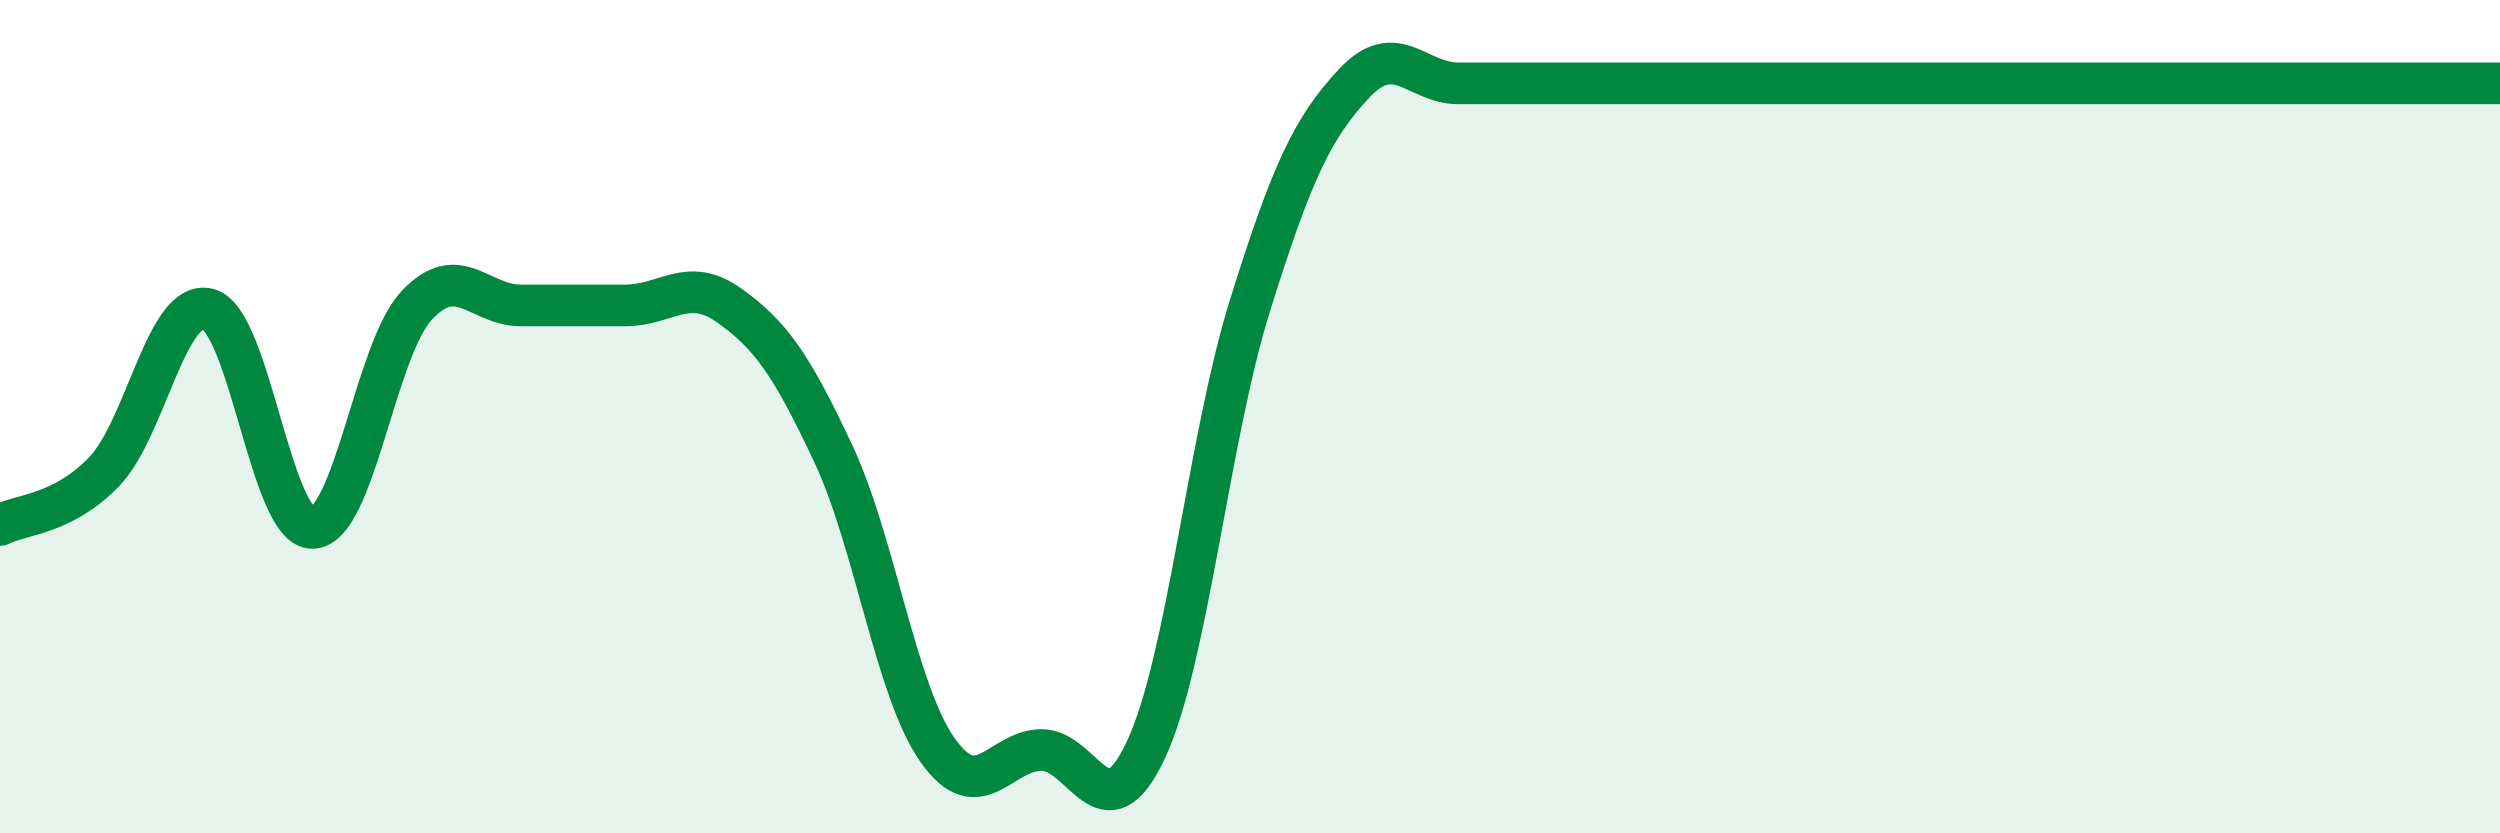
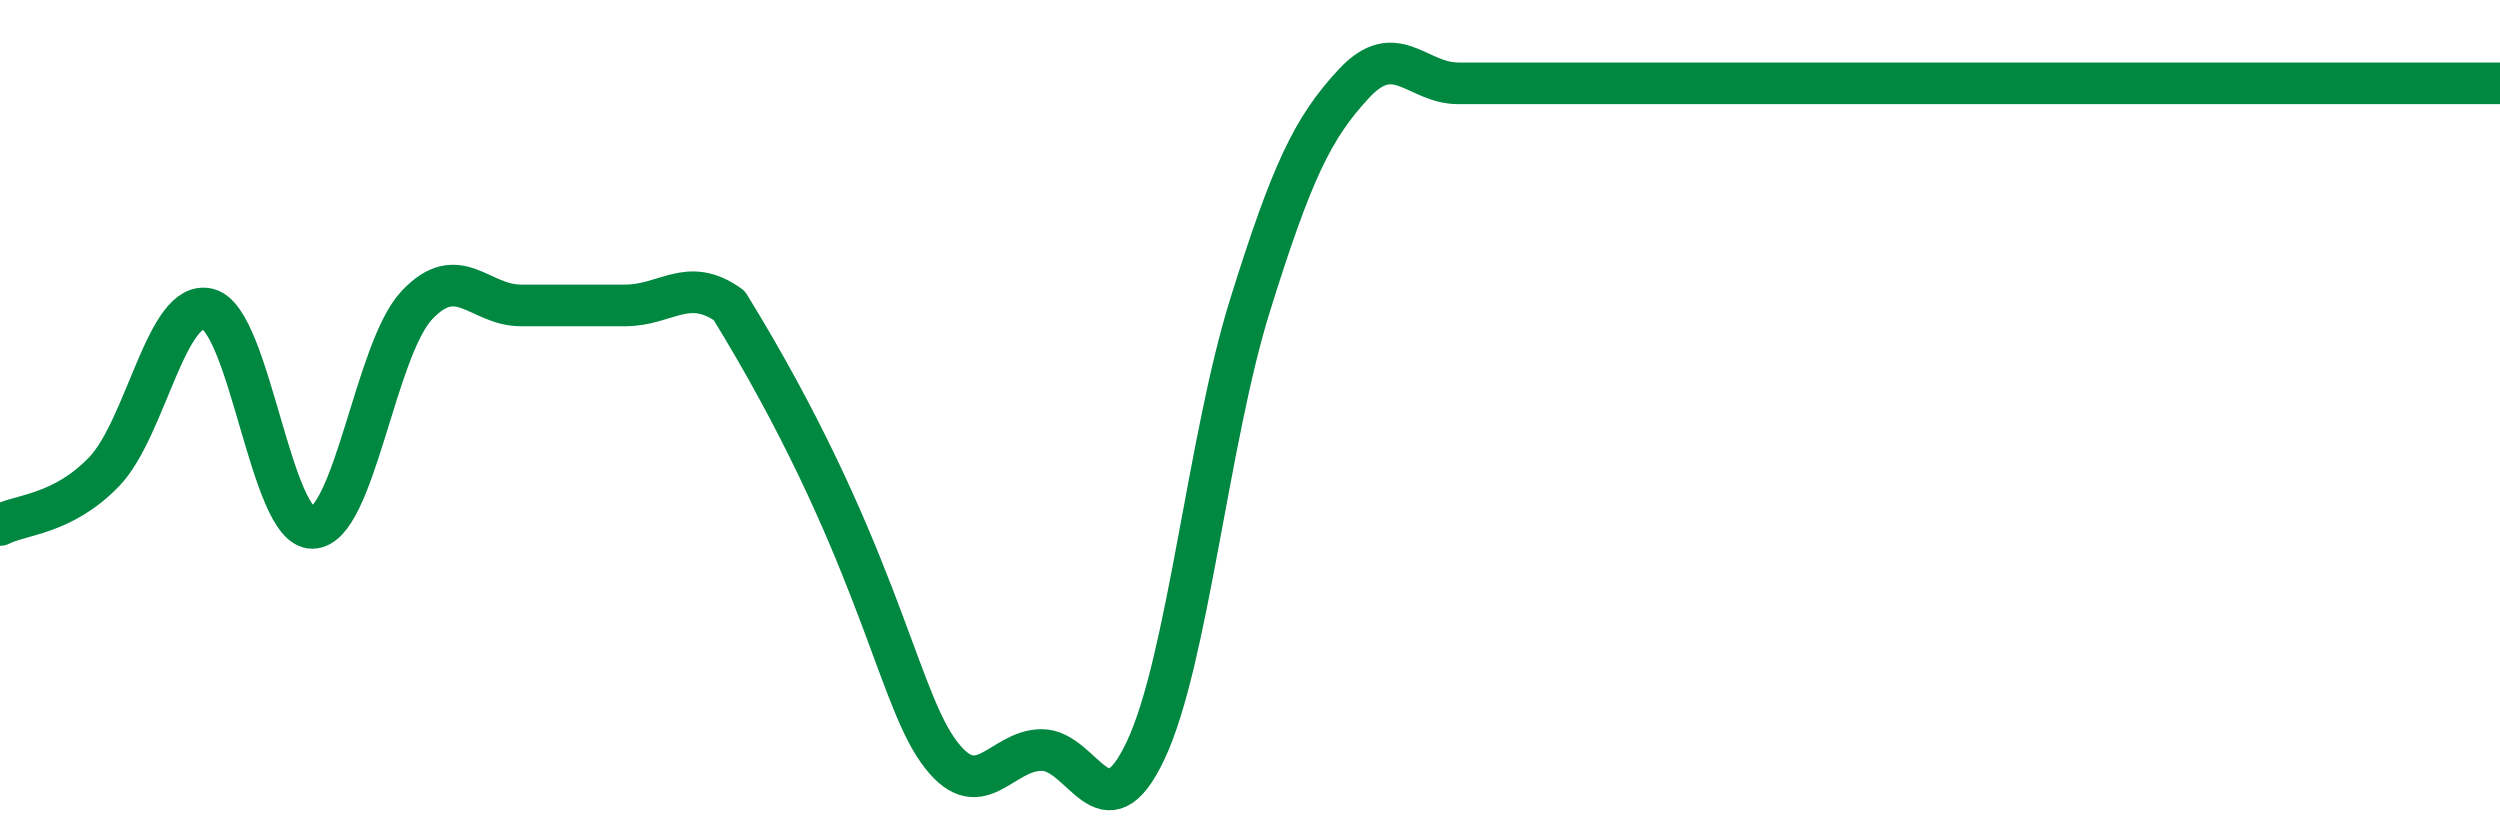
<svg xmlns="http://www.w3.org/2000/svg" width="60" height="20" viewBox="0 0 60 20">
-   <path d="M 0,12.6 C 0.5,12.34 1.5,12.36 2.5,11.32 C 3.5,10.28 4,7.15 5,7.42 C 6,7.69 6.5,12.69 7.5,12.67 C 8.5,12.65 9,8.4 10,7.33 C 11,6.26 11.5,7.33 12.5,7.33 C 13.5,7.33 14,7.33 15,7.33 C 16,7.33 16.5,6.62 17.5,7.33 C 18.5,8.04 19,8.76 20,10.89 C 21,13.02 21.5,16.58 22.5,18 C 23.5,19.42 24,18 25,18 C 26,18 26.5,20.13 27.5,18 C 28.5,15.87 29,10.53 30,7.33 C 31,4.13 31.5,3.07 32.5,2 C 33.5,0.93 34,2 35,2 C 36,2 36.5,2 37.5,2 C 38.5,2 39,2 40,2 C 41,2 41.5,2 42.5,2 C 43.5,2 44,2 45,2 C 46,2 46.5,2 47.5,2 C 48.5,2 49,2 50,2 C 51,2 51.5,2 52.5,2 C 53.5,2 53.5,2 55,2 C 56.5,2 59,2 60,2L60 20L0 20Z" fill="#008740" opacity="0.1" stroke-linecap="round" stroke-linejoin="round" />
-   <path d="M 0,12.6 C 0.5,12.34 1.5,12.36 2.5,11.32 C 3.5,10.28 4,7.15 5,7.42 C 6,7.69 6.5,12.69 7.5,12.67 C 8.5,12.65 9,8.4 10,7.33 C 11,6.26 11.5,7.33 12.5,7.33 C 13.5,7.33 14,7.33 15,7.33 C 16,7.33 16.5,6.62 17.5,7.33 C 18.5,8.04 19,8.76 20,10.89 C 21,13.02 21.5,16.58 22.5,18 C 23.5,19.42 24,18 25,18 C 26,18 26.5,20.13 27.5,18 C 28.5,15.87 29,10.53 30,7.33 C 31,4.13 31.5,3.07 32.5,2 C 33.5,0.93 34,2 35,2 C 36,2 36.5,2 37.5,2 C 38.5,2 39,2 40,2 C 41,2 41.5,2 42.5,2 C 43.5,2 44,2 45,2 C 46,2 46.5,2 47.5,2 C 48.5,2 49,2 50,2 C 51,2 51.5,2 52.5,2 C 53.5,2 53.5,2 55,2 C 56.5,2 59,2 60,2" stroke="#008740" stroke-width="1" fill="none" stroke-linecap="round" stroke-linejoin="round" />
+   <path d="M 0,12.6 C 0.5,12.34 1.5,12.36 2.5,11.32 C 3.5,10.28 4,7.15 5,7.42 C 6,7.69 6.5,12.69 7.5,12.67 C 8.5,12.65 9,8.4 10,7.33 C 11,6.26 11.5,7.33 12.5,7.33 C 13.5,7.33 14,7.33 15,7.33 C 16,7.33 16.5,6.62 17.5,7.33 C 21,13.02 21.5,16.58 22.5,18 C 23.5,19.42 24,18 25,18 C 26,18 26.5,20.13 27.5,18 C 28.5,15.87 29,10.53 30,7.33 C 31,4.13 31.5,3.07 32.5,2 C 33.5,0.93 34,2 35,2 C 36,2 36.5,2 37.5,2 C 38.5,2 39,2 40,2 C 41,2 41.5,2 42.5,2 C 43.5,2 44,2 45,2 C 46,2 46.5,2 47.5,2 C 48.5,2 49,2 50,2 C 51,2 51.5,2 52.5,2 C 53.5,2 53.5,2 55,2 C 56.5,2 59,2 60,2" stroke="#008740" stroke-width="1" fill="none" stroke-linecap="round" stroke-linejoin="round" />
</svg>